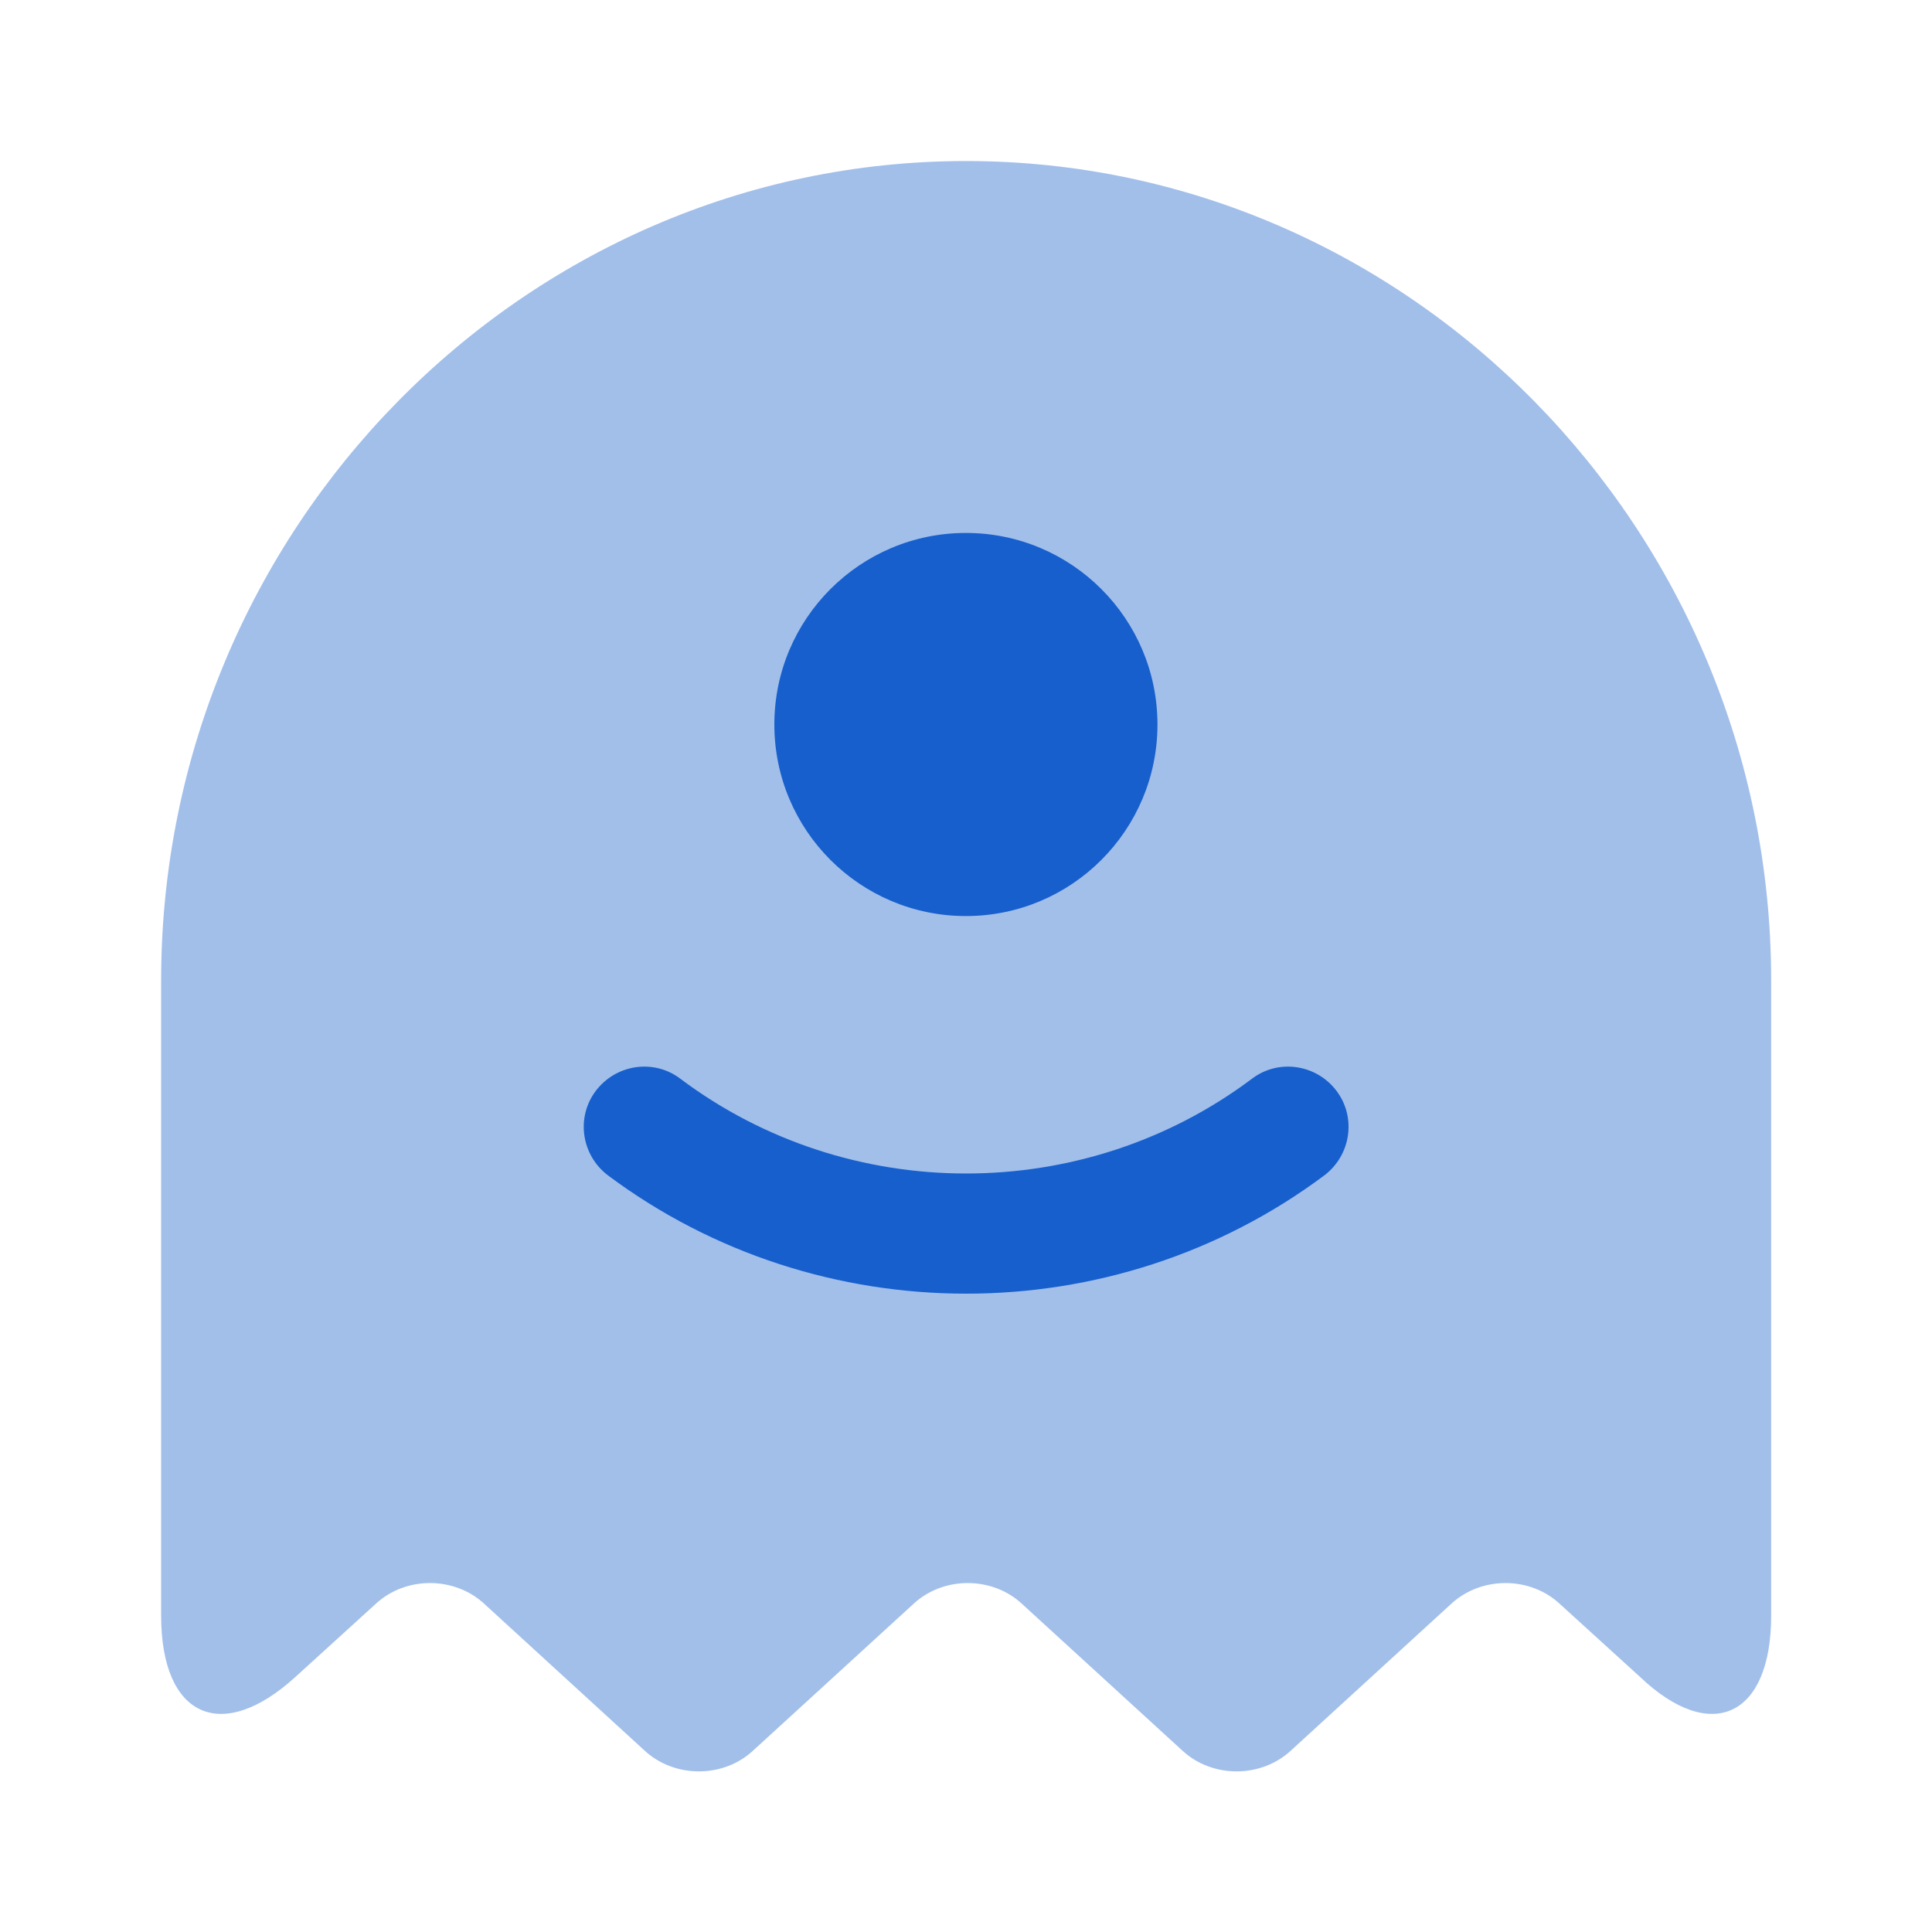
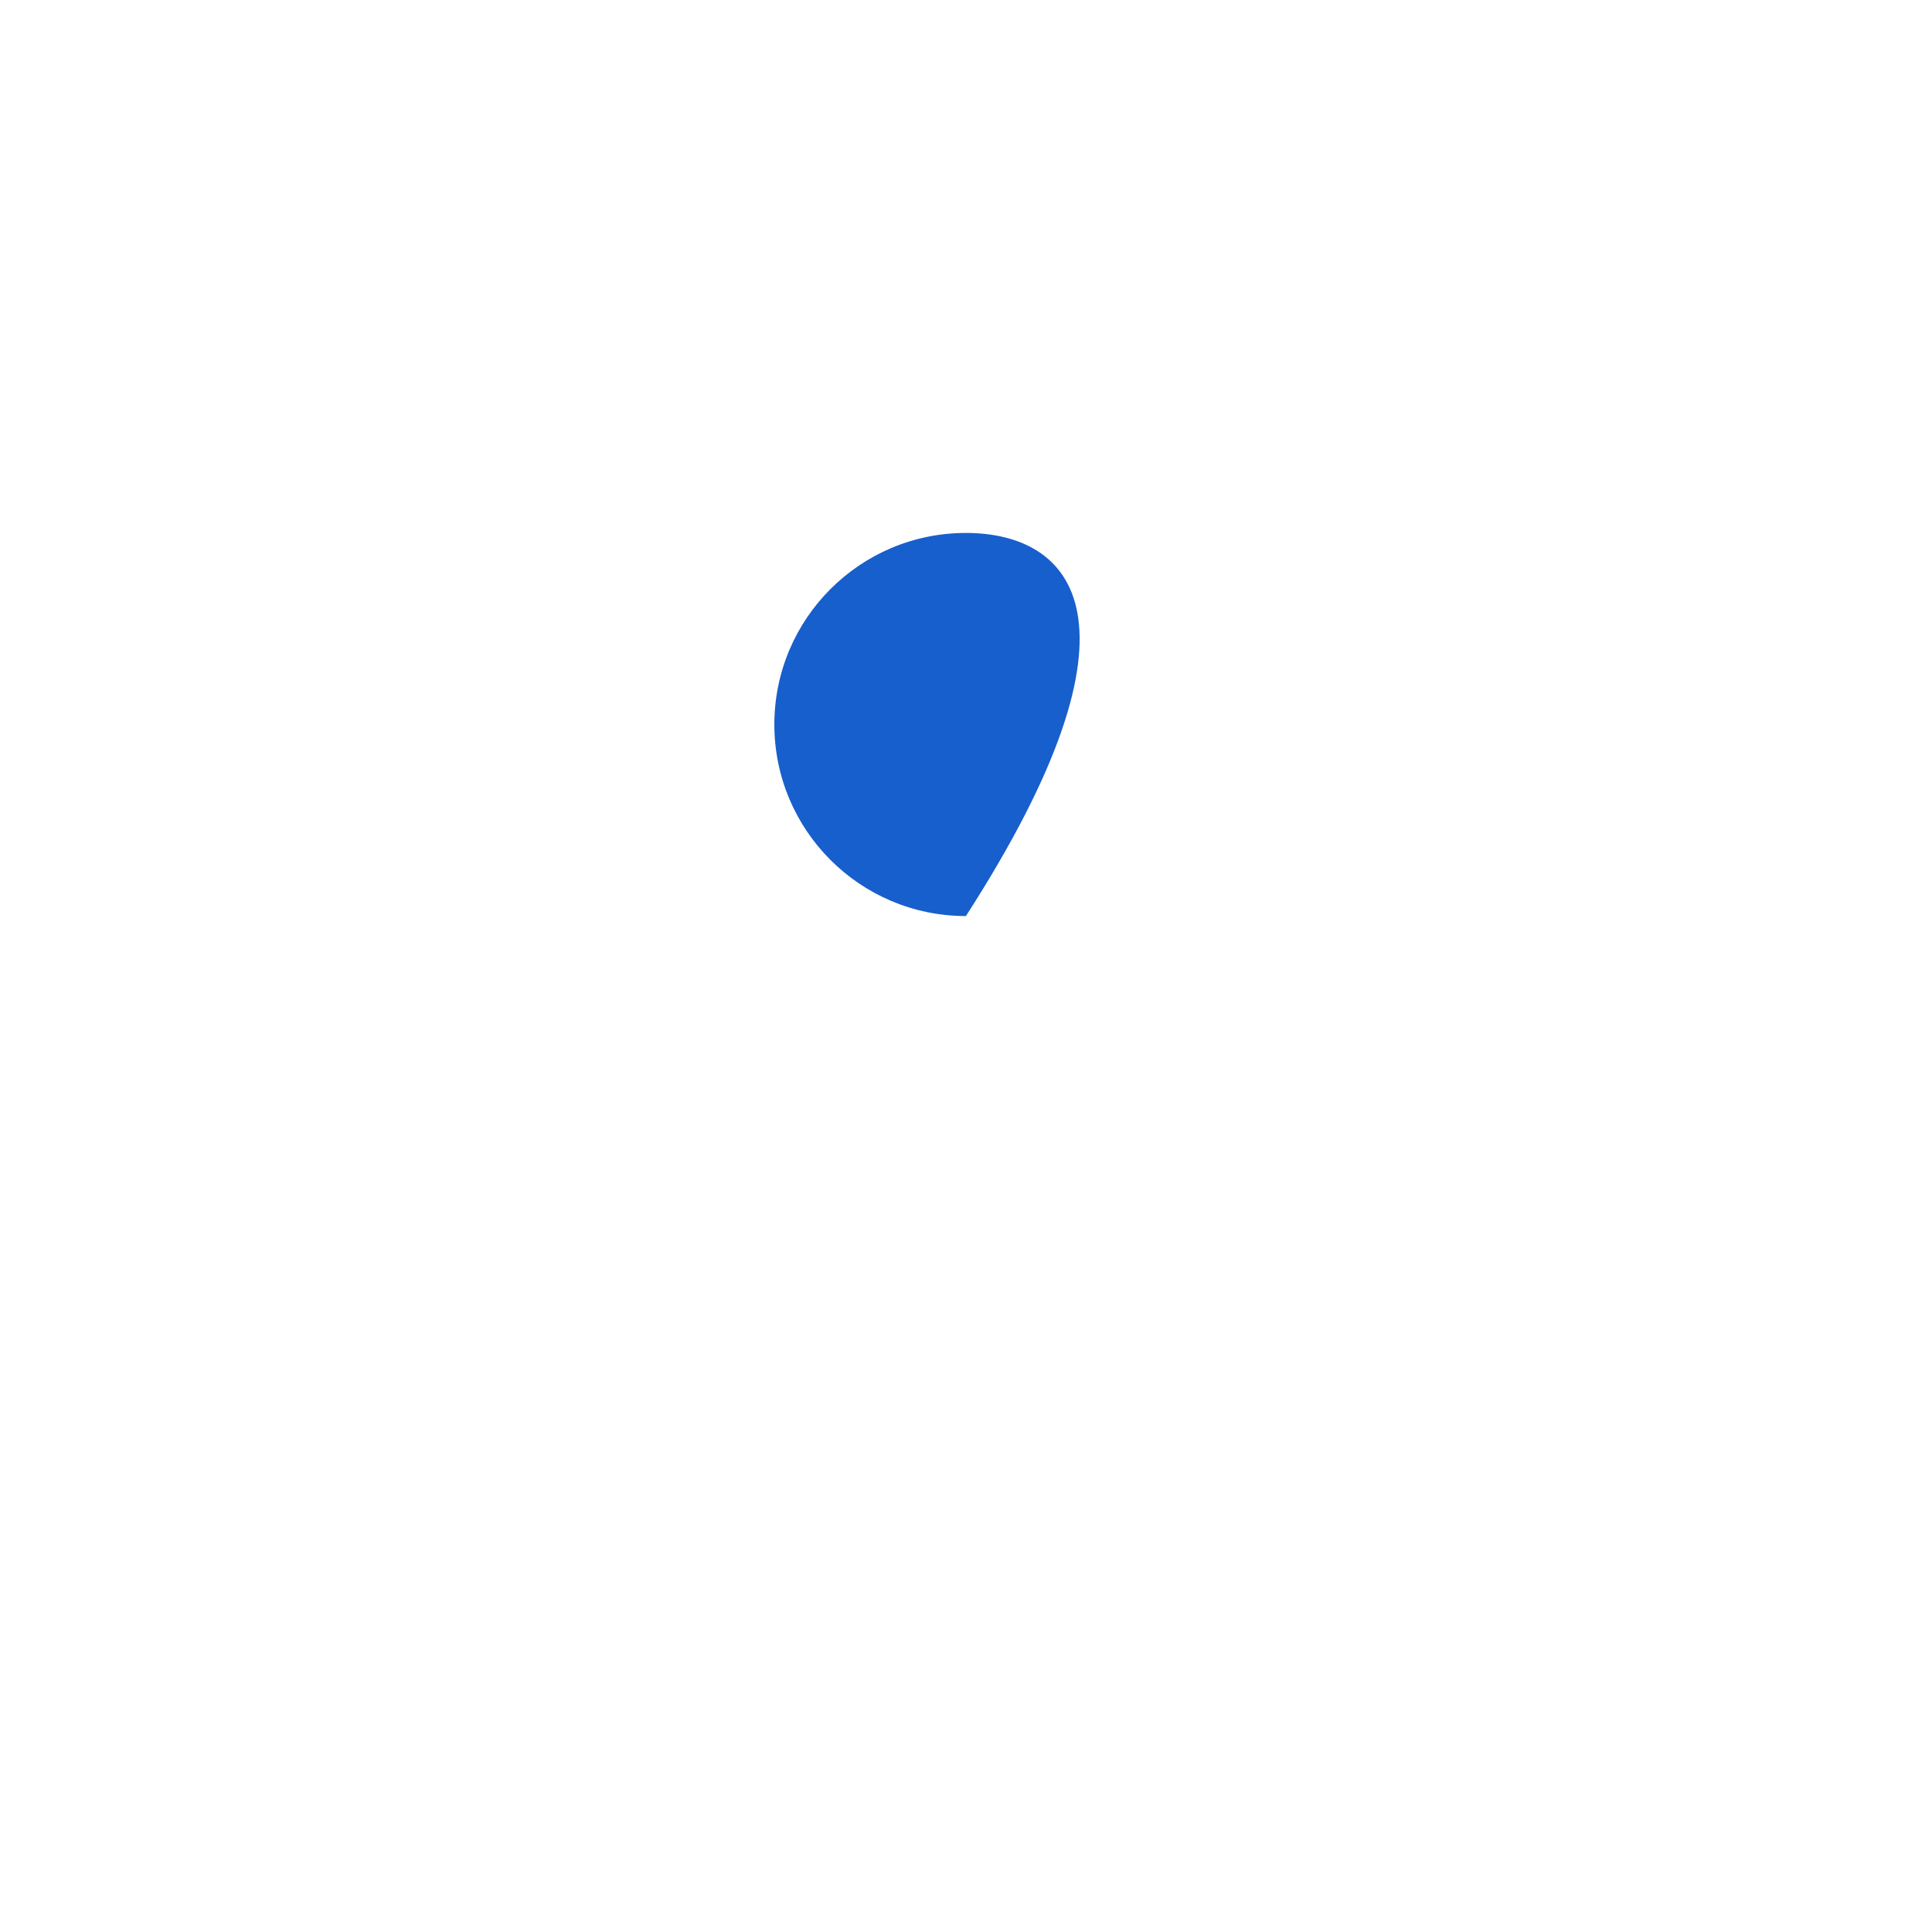
<svg xmlns="http://www.w3.org/2000/svg" width="20" height="20" viewBox="0 0 20 20" fill="none">
-   <path opacity="0.4" d="M18.335 16.725V10.15C18.335 5.483 14.585 1.667 10.001 1.667C5.418 1.667 1.668 5.483 1.668 10.15V16.725C1.668 17.775 2.293 18.058 3.06 17.358L3.893 16.6C4.201 16.317 4.701 16.317 5.01 16.6L6.676 18.125C6.985 18.408 7.485 18.408 7.793 18.125L9.46 16.6C9.768 16.317 10.268 16.317 10.576 16.6L12.243 18.125C12.551 18.408 13.051 18.408 13.36 18.125L15.026 16.6C15.335 16.317 15.835 16.317 16.143 16.6L16.976 17.358C17.71 18.058 18.335 17.775 18.335 16.725Z" fill="#175FCC" />
-   <path d="M10.002 13.392C8.693 13.392 7.385 12.983 6.293 12.167C6.018 11.958 5.96 11.567 6.168 11.292C6.377 11.017 6.768 10.958 7.043 11.167C8.785 12.475 11.218 12.475 12.96 11.167C13.235 10.958 13.627 11.017 13.835 11.292C14.043 11.567 13.985 11.958 13.71 12.167C12.618 12.983 11.31 13.392 10.002 13.392Z" fill="#175FCC" />
-   <path d="M9.999 9.483C11.094 9.483 11.982 8.595 11.982 7.5C11.982 6.405 11.094 5.517 9.999 5.517C8.904 5.517 8.016 6.405 8.016 7.5C8.016 8.595 8.904 9.483 9.999 9.483Z" fill="#175FCC" />
+   <path d="M9.999 9.483C11.982 6.405 11.094 5.517 9.999 5.517C8.904 5.517 8.016 6.405 8.016 7.5C8.016 8.595 8.904 9.483 9.999 9.483Z" fill="#175FCC" />
</svg>